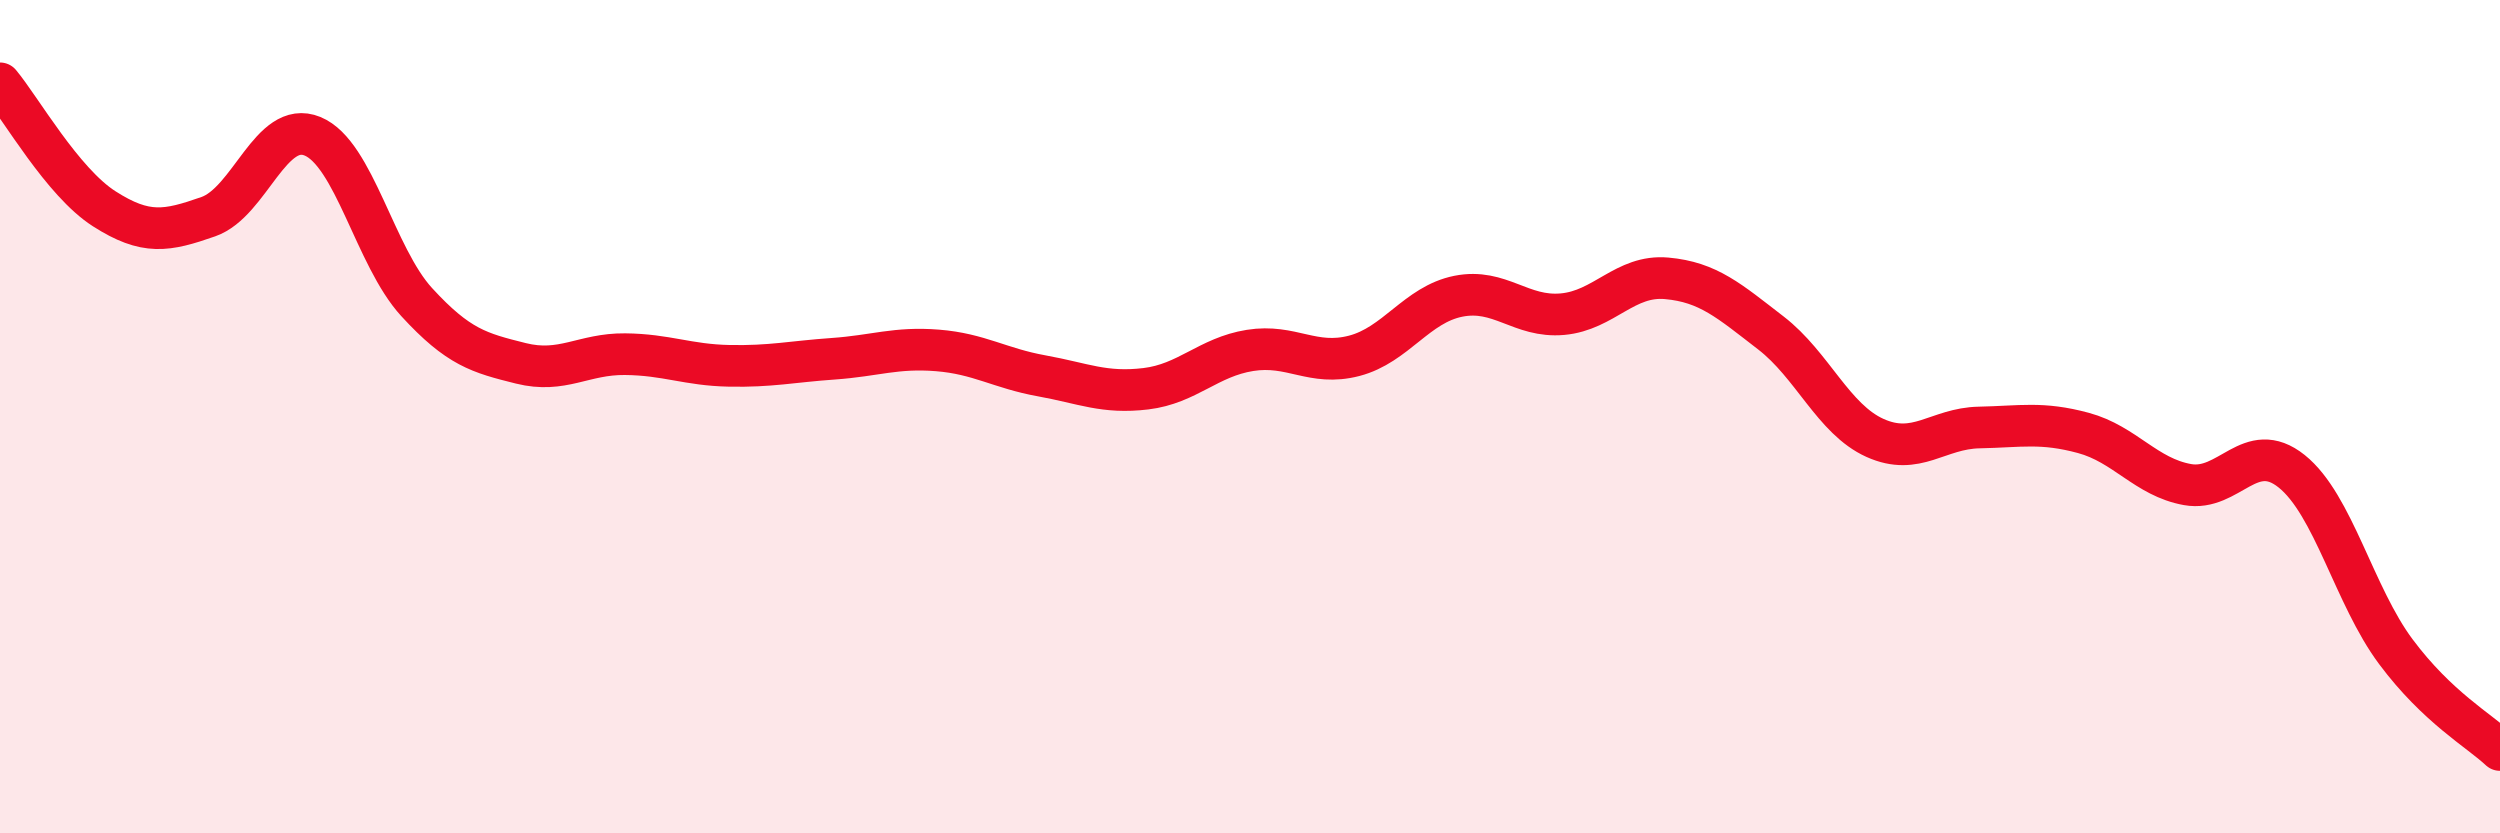
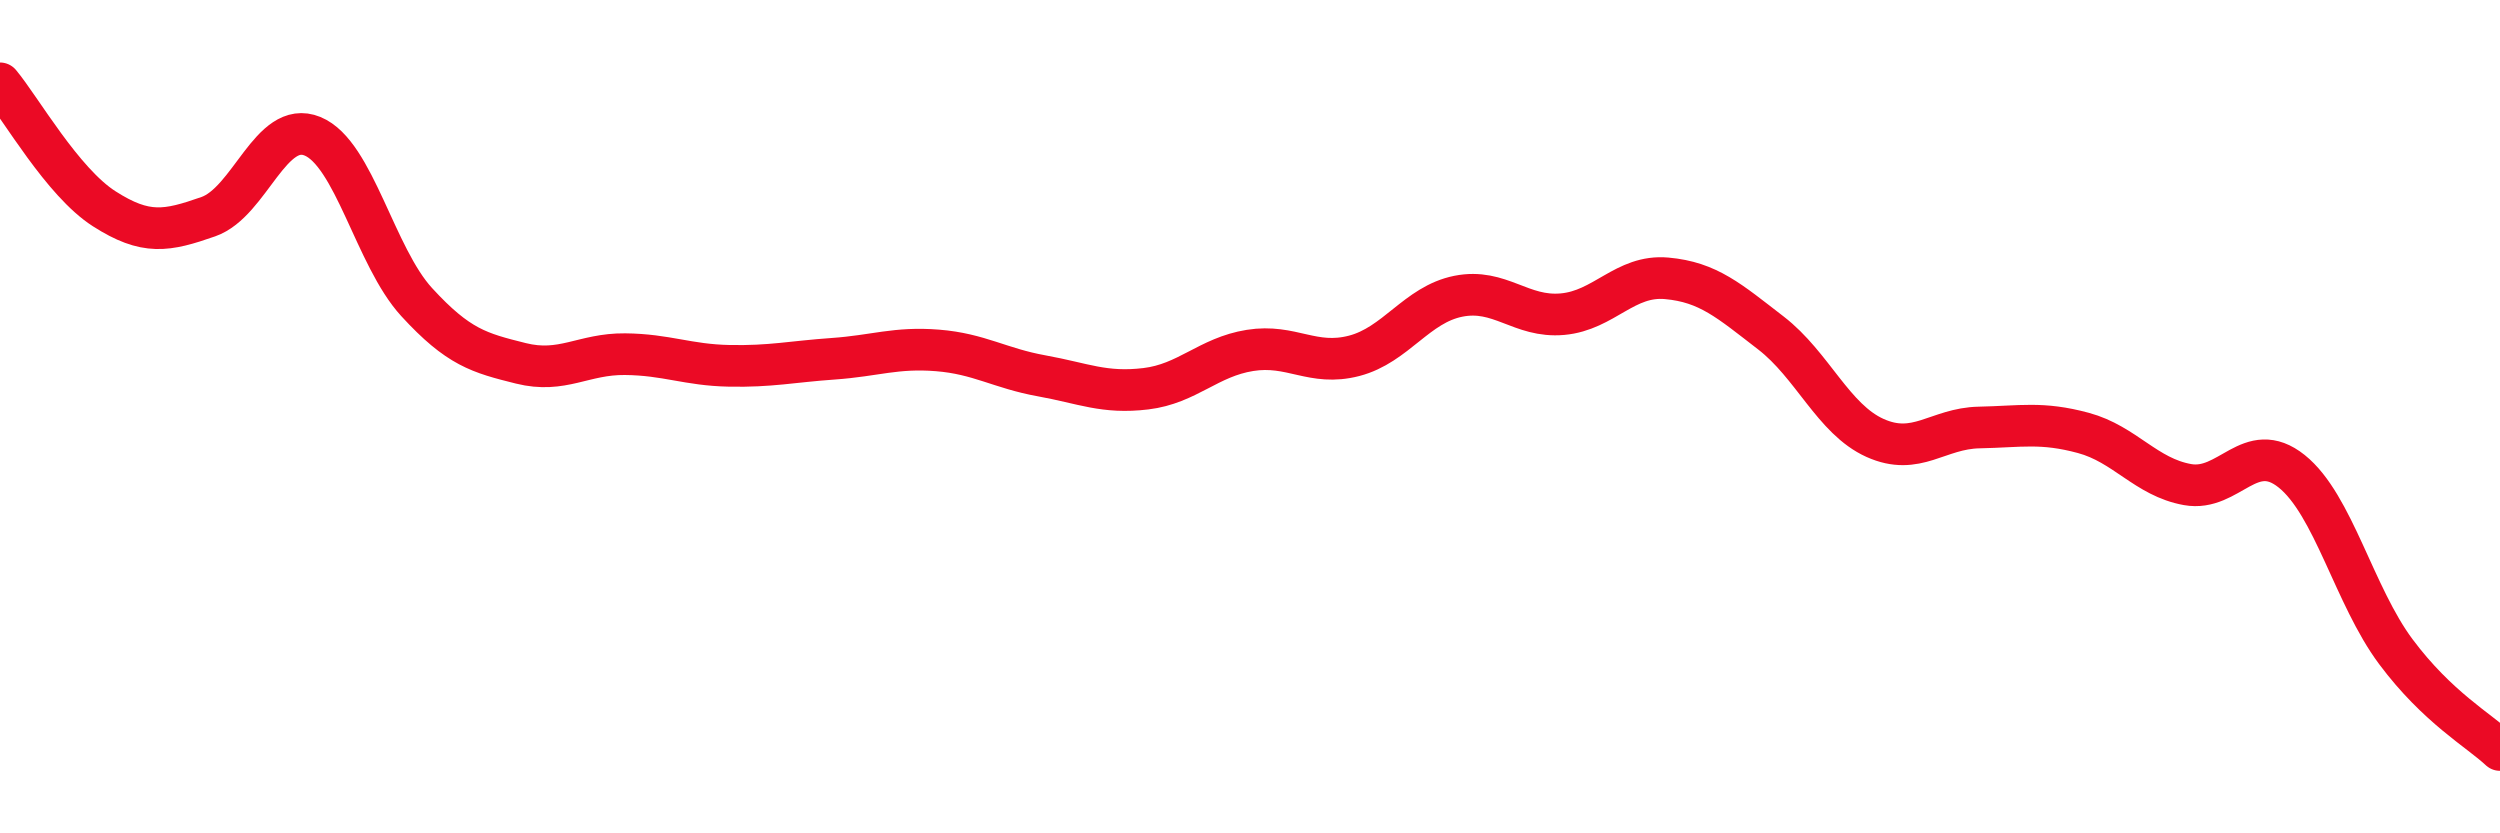
<svg xmlns="http://www.w3.org/2000/svg" width="60" height="20" viewBox="0 0 60 20">
-   <path d="M 0,2 C 0.5,2.6 1.5,4.37 2.5,5.01 C 3.5,5.65 4,5.55 5,5.2 C 6,4.85 6.5,2.86 7.5,3.27 C 8.5,3.68 9,6.16 10,7.25 C 11,8.34 11.5,8.47 12.5,8.72 C 13.5,8.97 14,8.49 15,8.5 C 16,8.51 16.5,8.76 17.5,8.78 C 18.5,8.8 19,8.68 20,8.61 C 21,8.54 21.5,8.33 22.5,8.41 C 23.5,8.49 24,8.84 25,9.02 C 26,9.2 26.5,9.45 27.5,9.33 C 28.5,9.21 29,8.57 30,8.41 C 31,8.25 31.5,8.8 32.5,8.54 C 33.5,8.28 34,7.31 35,7.11 C 36,6.91 36.5,7.63 37.5,7.54 C 38.5,7.45 39,6.59 40,6.68 C 41,6.77 41.5,7.22 42.5,7.99 C 43.5,8.76 44,10.06 45,10.51 C 46,10.96 46.5,10.28 47.5,10.26 C 48.5,10.24 49,10.12 50,10.39 C 51,10.66 51.5,11.45 52.5,11.63 C 53.5,11.81 54,10.51 55,11.31 C 56,12.11 56.5,14.3 57.5,15.64 C 58.5,16.98 59.5,17.53 60,18L60 20L0 20Z" fill="#EB0A25" opacity="0.1" stroke-linecap="round" stroke-linejoin="round" />
  <path d="M 0,2 C 0.5,2.6 1.5,4.37 2.5,5.01 C 3.5,5.65 4,5.55 5,5.2 C 6,4.85 6.5,2.86 7.5,3.27 C 8.5,3.68 9,6.16 10,7.25 C 11,8.34 11.5,8.47 12.5,8.72 C 13.5,8.97 14,8.49 15,8.5 C 16,8.51 16.5,8.76 17.5,8.78 C 18.5,8.8 19,8.68 20,8.61 C 21,8.54 21.5,8.33 22.5,8.41 C 23.5,8.49 24,8.84 25,9.02 C 26,9.2 26.5,9.45 27.5,9.33 C 28.5,9.21 29,8.57 30,8.41 C 31,8.25 31.5,8.8 32.5,8.54 C 33.5,8.28 34,7.31 35,7.11 C 36,6.91 36.5,7.63 37.5,7.54 C 38.5,7.45 39,6.59 40,6.68 C 41,6.77 41.5,7.22 42.5,7.99 C 43.5,8.76 44,10.06 45,10.51 C 46,10.96 46.5,10.28 47.5,10.26 C 48.5,10.24 49,10.12 50,10.39 C 51,10.66 51.5,11.45 52.5,11.63 C 53.5,11.81 54,10.51 55,11.31 C 56,12.11 56.5,14.3 57.5,15.64 C 58.5,16.98 59.5,17.53 60,18" stroke="#EB0A25" stroke-width="1" fill="none" stroke-linecap="round" stroke-linejoin="round" />
</svg>